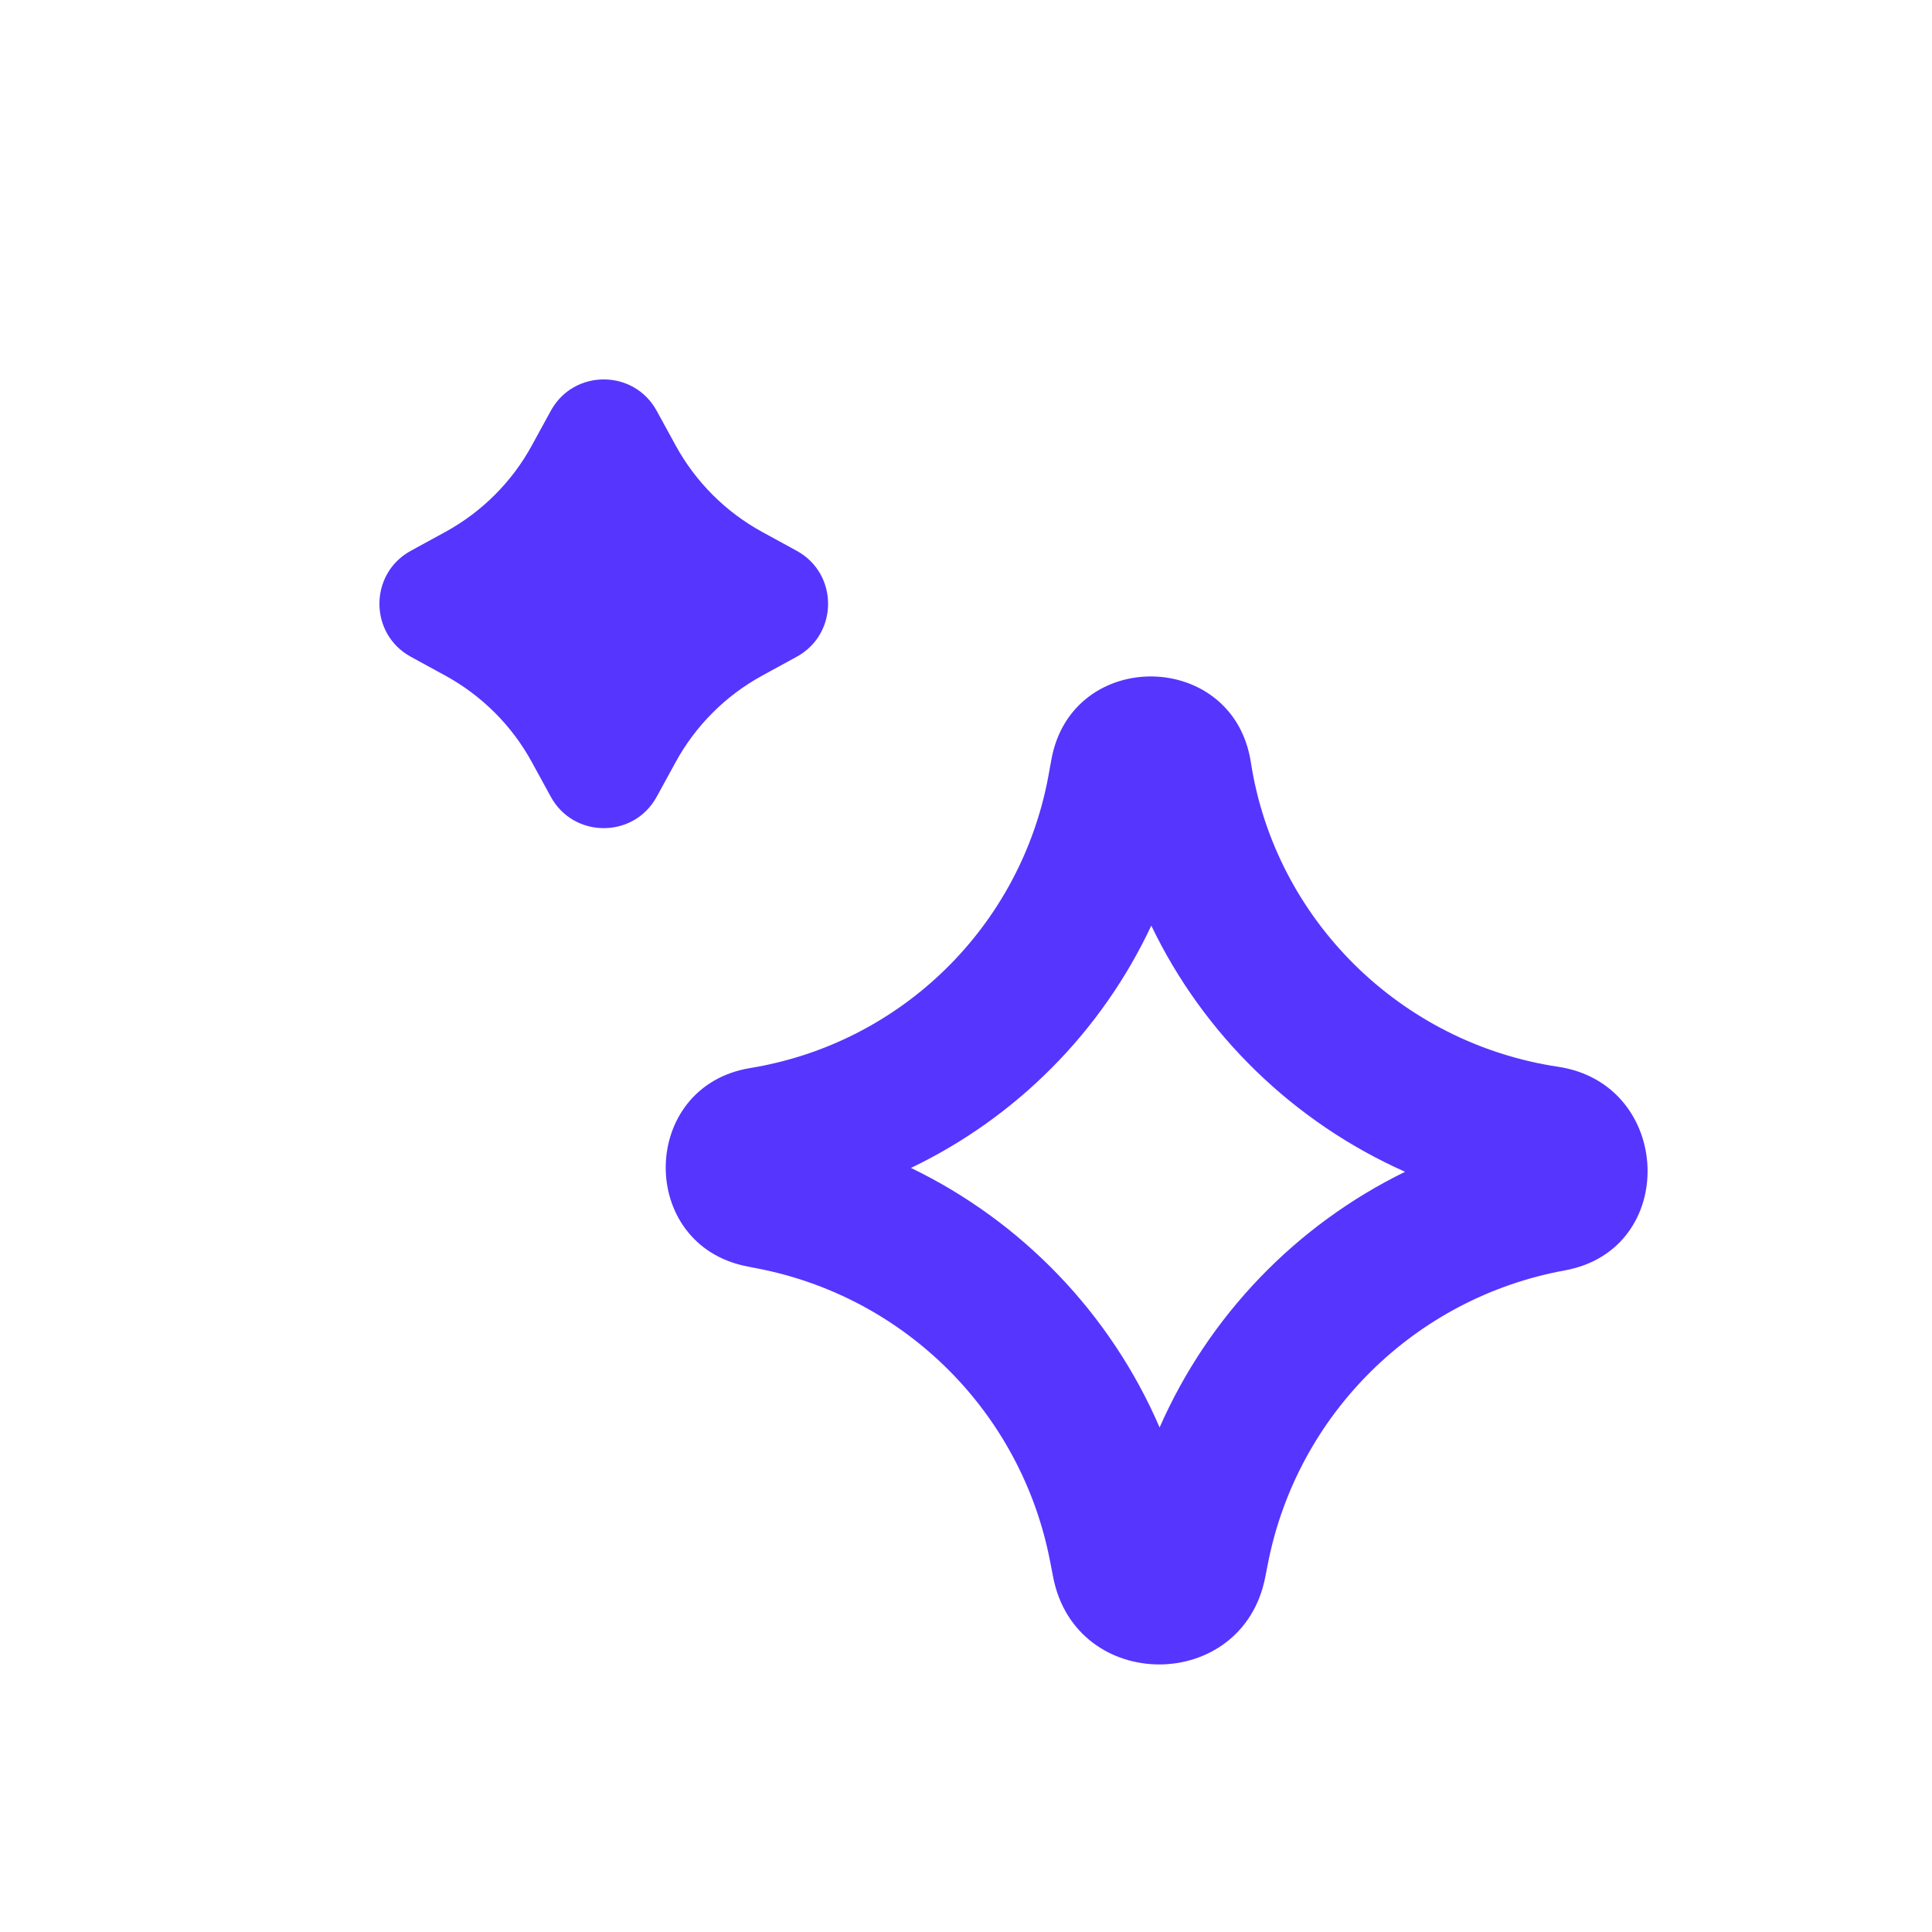
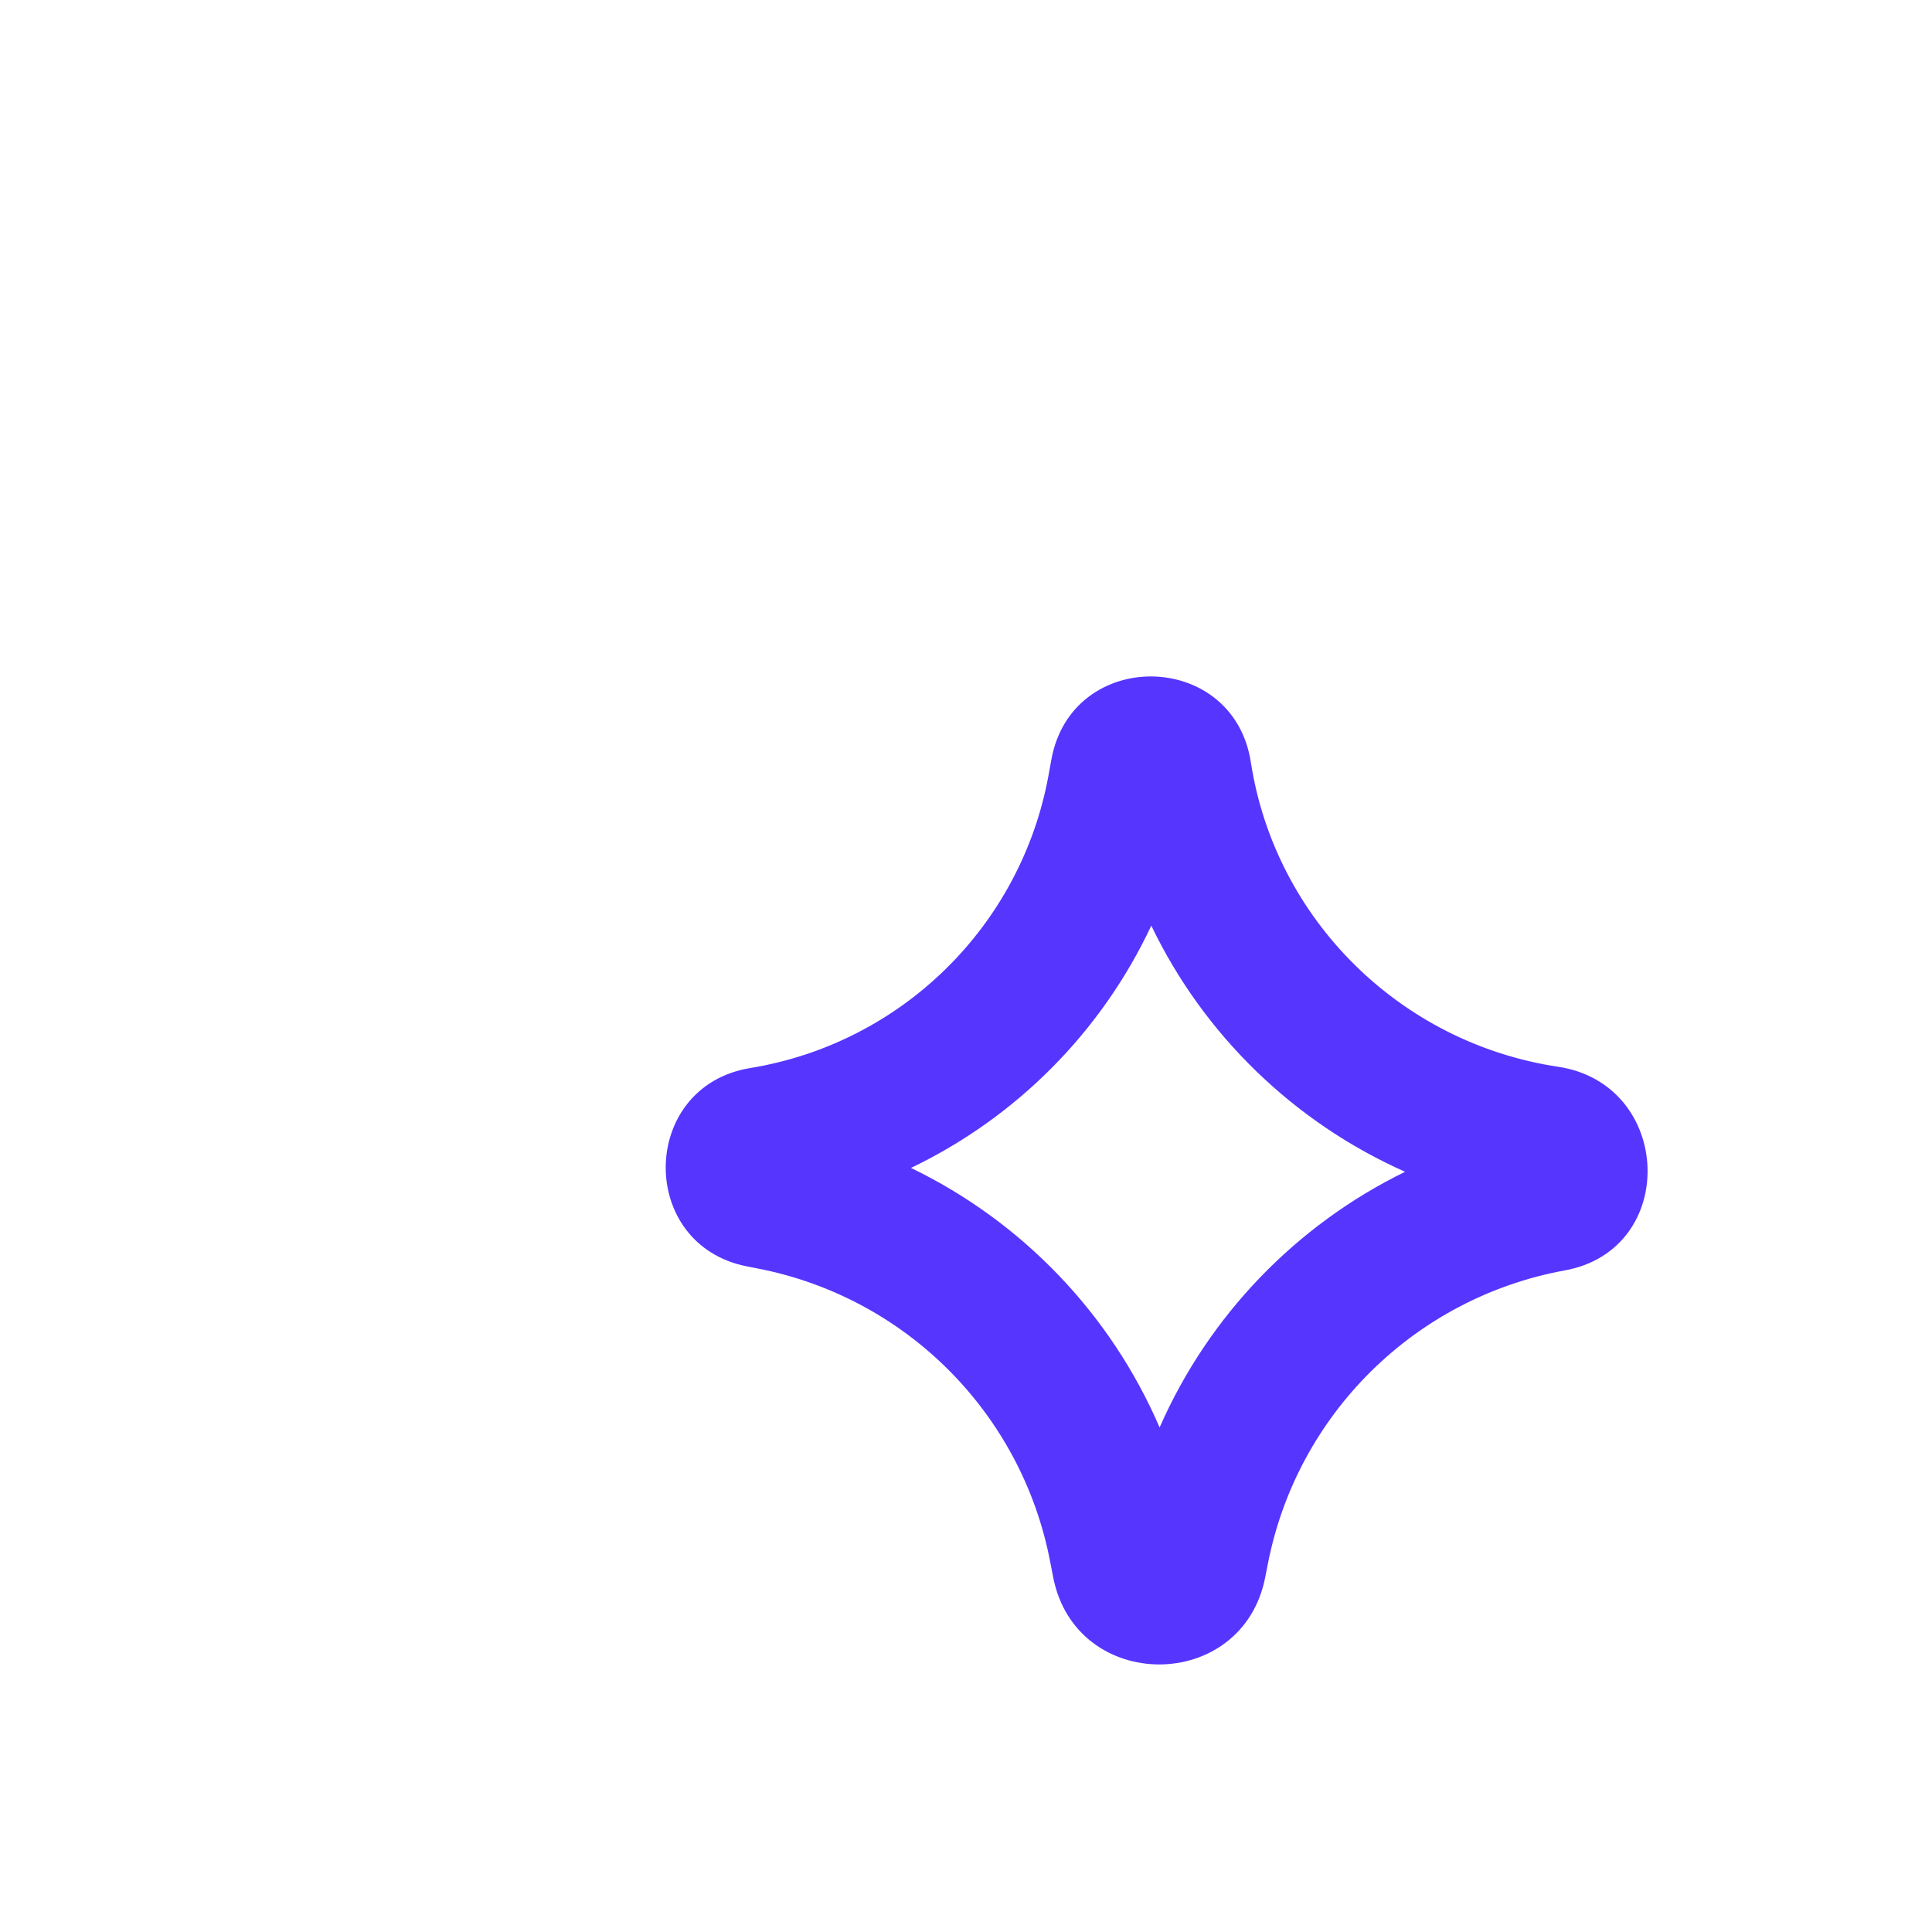
<svg xmlns="http://www.w3.org/2000/svg" width="33" height="33" viewBox="0 0 33 33" fill="none">
-   <path d="M9.408 7.017C9.799 6.302 10.826 6.302 11.217 7.017L11.541 7.609C11.882 8.232 12.394 8.744 13.017 9.085L13.608 9.408C14.323 9.799 14.323 10.827 13.608 11.218L13.017 11.541C12.394 11.882 11.882 12.394 11.541 13.017L11.217 13.609C10.826 14.324 9.799 14.324 9.408 13.609L9.084 13.017C8.744 12.394 8.231 11.882 7.608 11.541L7.017 11.218C6.302 10.827 6.302 9.799 7.017 9.408L7.608 9.085C8.231 8.744 8.744 8.232 9.084 7.609L9.408 7.017Z" fill="#5635FF" />
  <path fill-rule="evenodd" clip-rule="evenodd" d="M21.365 13.018C21.067 11.093 18.309 11.056 17.959 12.971L17.91 13.241C17.439 15.818 15.399 17.82 12.814 18.243C10.918 18.554 10.879 21.267 12.765 21.632L12.938 21.666C15.468 22.155 17.445 24.133 17.935 26.662L17.988 26.935C18.373 28.928 21.227 28.928 21.612 26.935L21.654 26.722C22.149 24.162 24.165 22.167 26.73 21.699C28.684 21.342 28.577 18.516 26.613 18.221C23.922 17.817 21.78 15.707 21.365 13.018ZM19.807 24.382C20.645 22.474 22.136 20.926 24 20.015C22.106 19.173 20.562 17.68 19.665 15.81C18.816 17.622 17.361 19.086 15.56 19.949C17.457 20.865 18.97 22.44 19.807 24.382Z" fill="#5635FF" />
</svg>